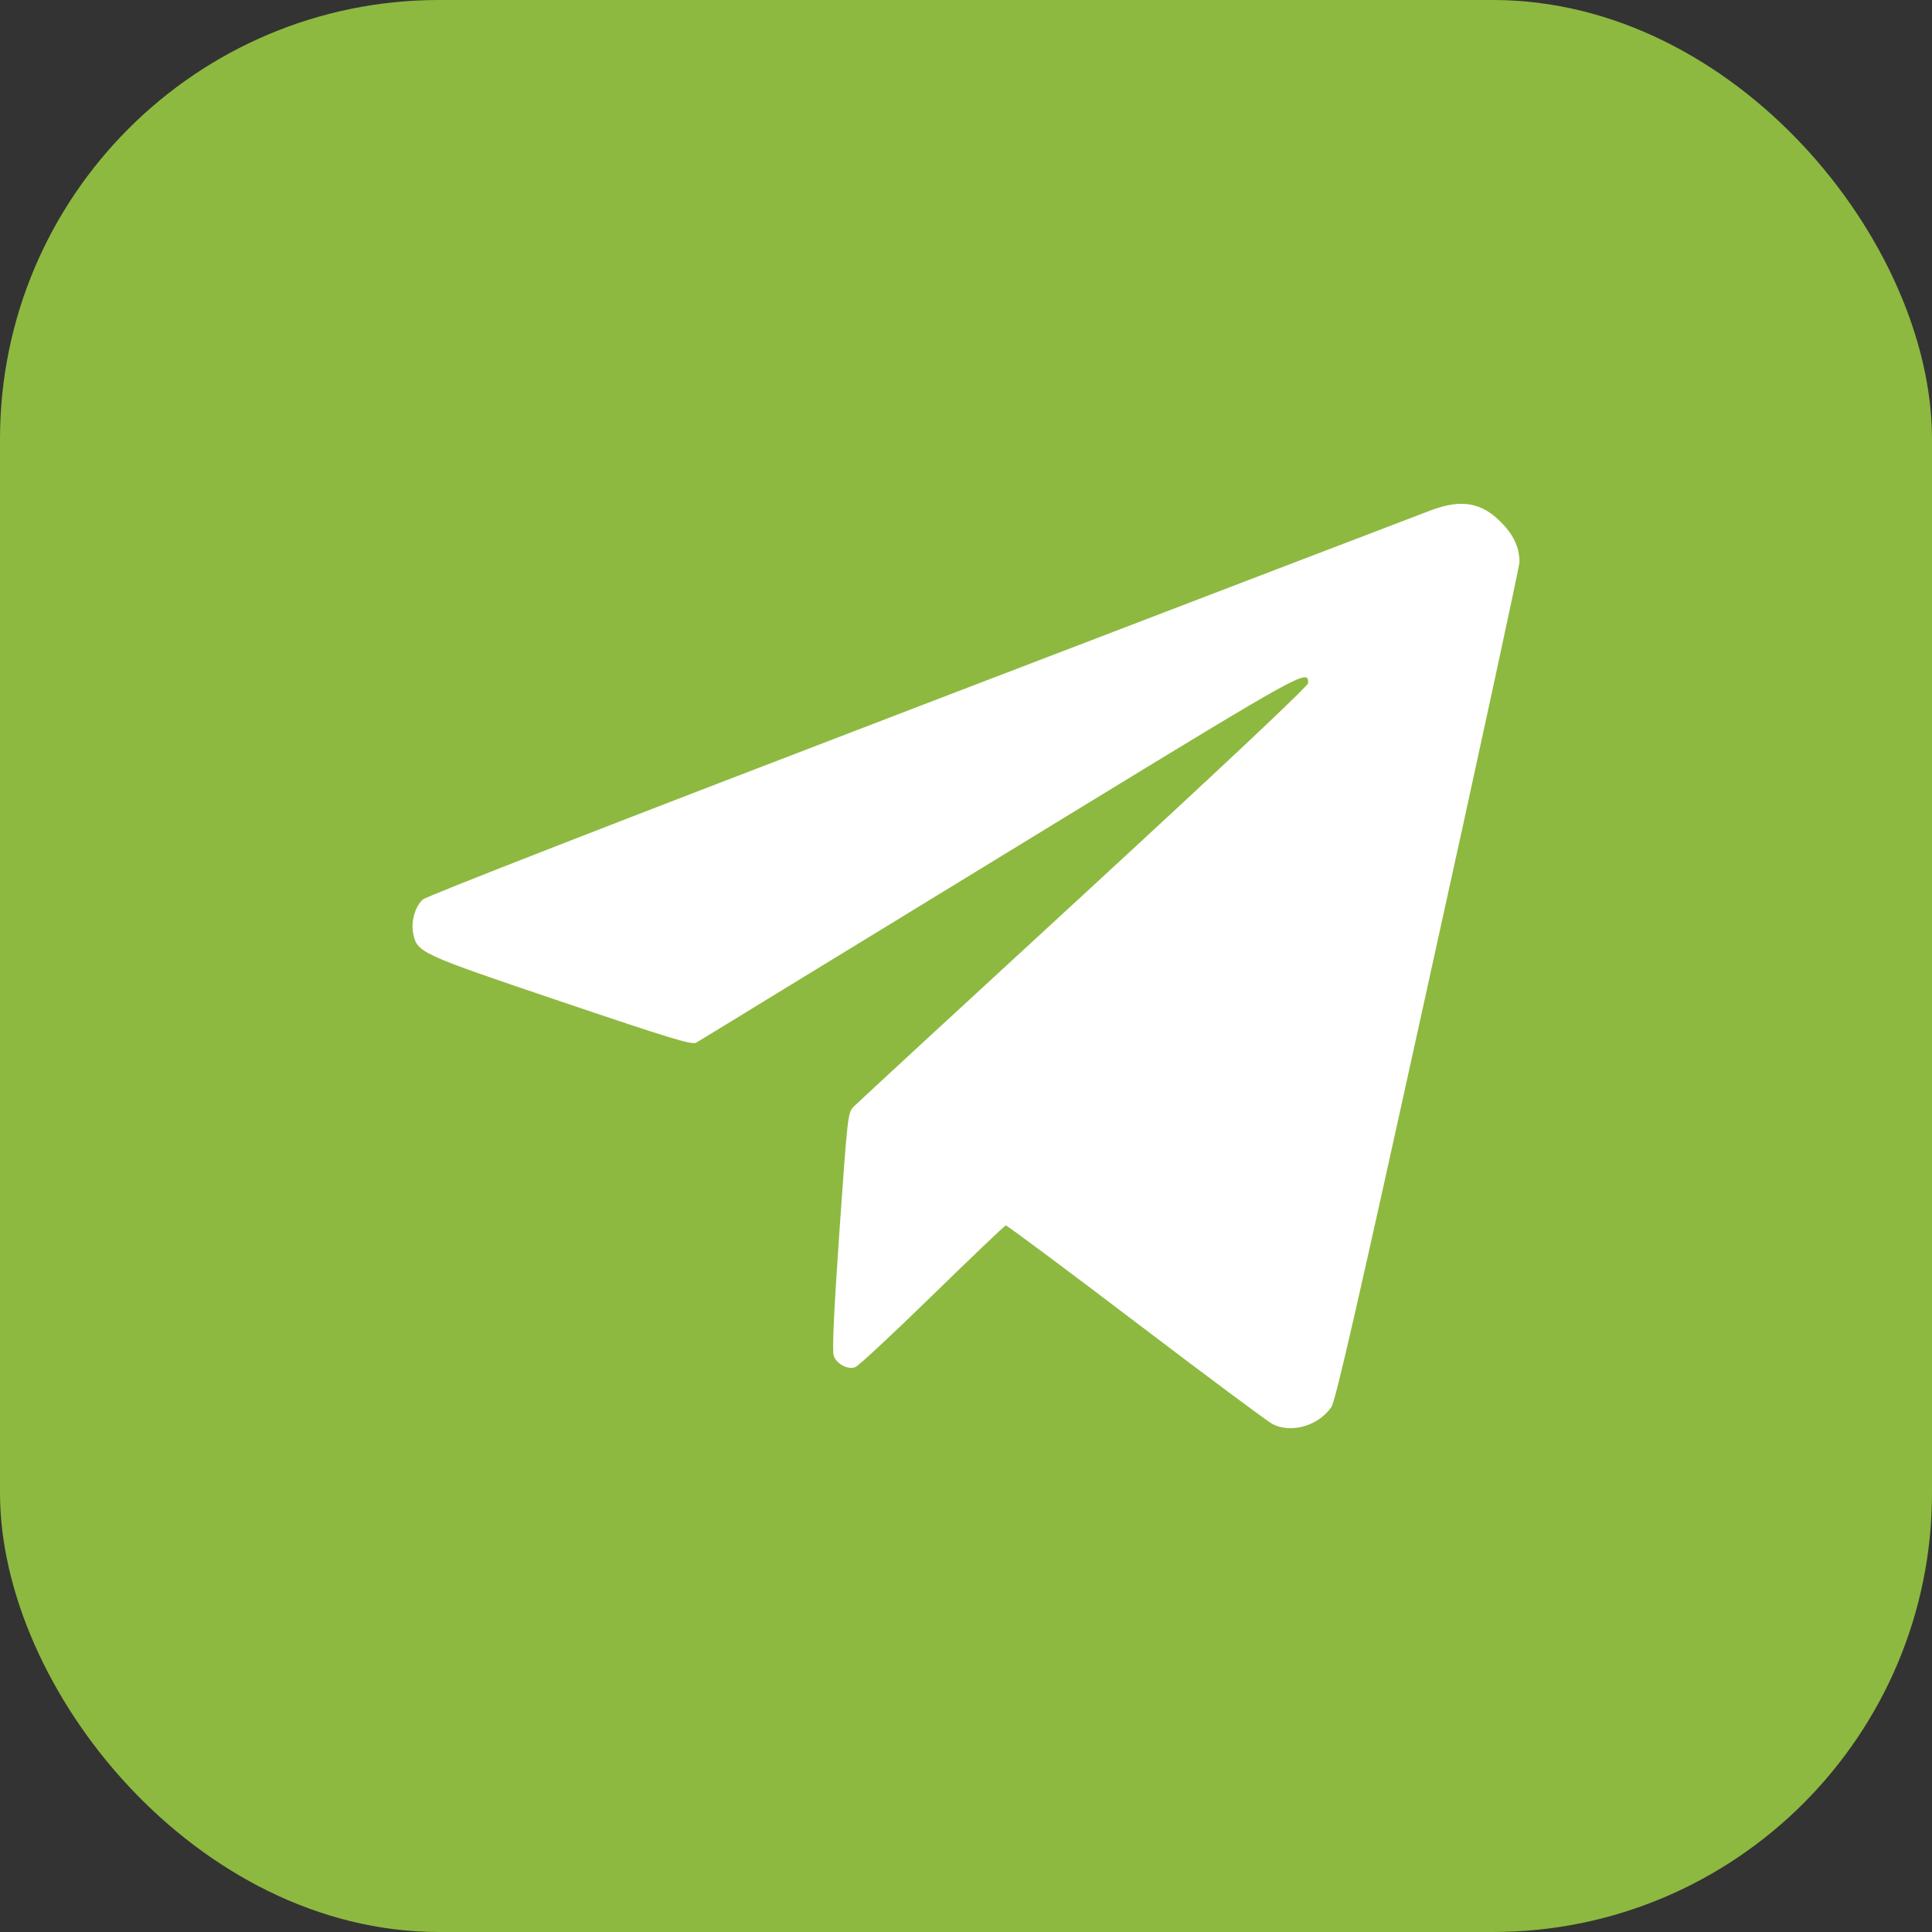
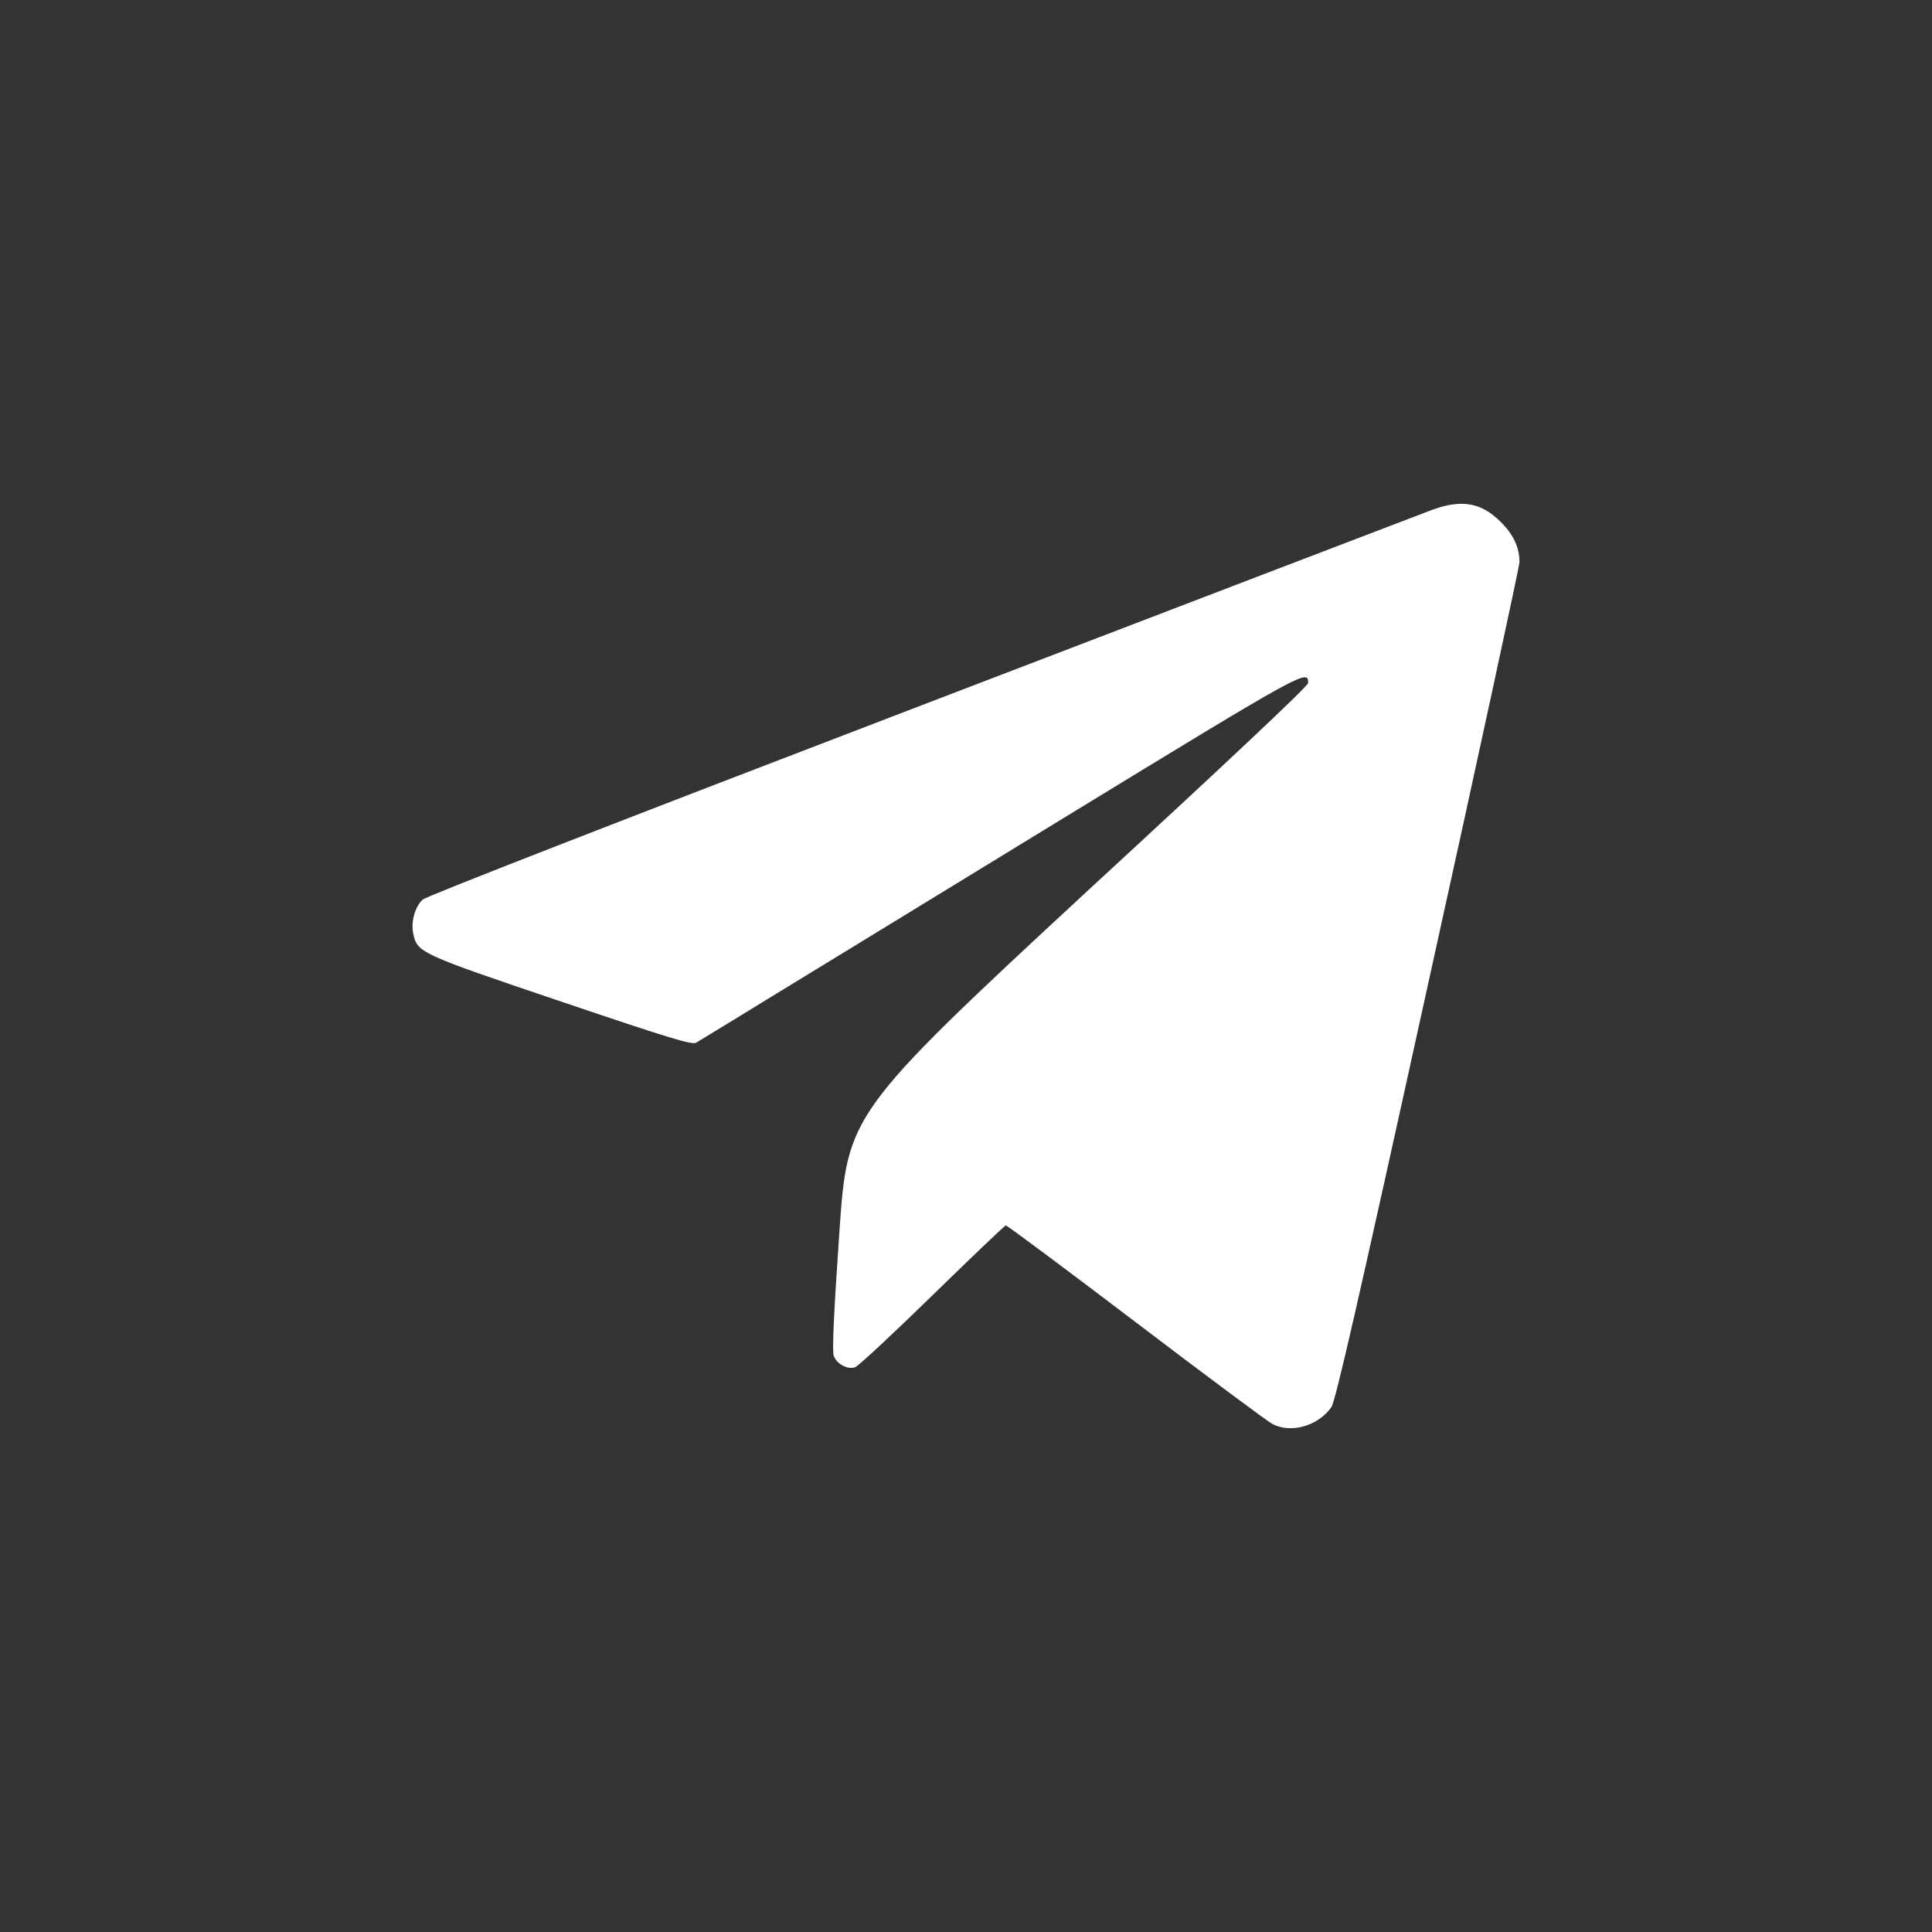
<svg xmlns="http://www.w3.org/2000/svg" width="44" height="44" viewBox="0 0 44 44" fill="none">
  <rect x="0" y="0" width="44" height="44" fill="#333333" stroke="none" />
-   <rect width="44" height="44" rx="10" fill="#8DB940" />
-   <path d="M32.635 11.604C32.432 11.678 27.202 13.682 21.015 16.052C14.079 18.709 9.711 20.409 9.626 20.488C9.452 20.651 9.361 20.978 9.407 21.242C9.497 21.698 9.525 21.71 12.773 22.808C15.25 23.646 15.751 23.798 15.852 23.748C15.914 23.708 16.635 23.275 17.446 22.774C18.262 22.278 21.33 20.398 24.269 18.602C29.752 15.252 29.792 15.236 29.792 15.556C29.792 15.624 27.979 17.33 24.686 20.364C21.876 22.948 19.517 25.127 19.439 25.206C19.309 25.346 19.303 25.403 19.118 28.032C18.988 29.923 18.949 30.768 18.988 30.875C19.05 31.061 19.298 31.196 19.472 31.139C19.54 31.122 20.328 30.385 21.229 29.507C22.13 28.629 22.884 27.908 22.907 27.908C22.935 27.908 24.269 28.899 25.868 30.115C27.467 31.331 28.868 32.372 28.975 32.429C29.403 32.654 30.023 32.474 30.321 32.046C30.416 31.905 30.918 29.715 32.522 22.419C33.67 17.223 34.605 12.894 34.605 12.803C34.605 12.466 34.47 12.179 34.183 11.892C33.744 11.447 33.299 11.368 32.635 11.604Z" fill="white" />
+   <path d="M32.635 11.604C32.432 11.678 27.202 13.682 21.015 16.052C14.079 18.709 9.711 20.409 9.626 20.488C9.452 20.651 9.361 20.978 9.407 21.242C9.497 21.698 9.525 21.71 12.773 22.808C15.25 23.646 15.751 23.798 15.852 23.748C15.914 23.708 16.635 23.275 17.446 22.774C18.262 22.278 21.33 20.398 24.269 18.602C29.752 15.252 29.792 15.236 29.792 15.556C29.792 15.624 27.979 17.33 24.686 20.364C19.309 25.346 19.303 25.403 19.118 28.032C18.988 29.923 18.949 30.768 18.988 30.875C19.05 31.061 19.298 31.196 19.472 31.139C19.54 31.122 20.328 30.385 21.229 29.507C22.13 28.629 22.884 27.908 22.907 27.908C22.935 27.908 24.269 28.899 25.868 30.115C27.467 31.331 28.868 32.372 28.975 32.429C29.403 32.654 30.023 32.474 30.321 32.046C30.416 31.905 30.918 29.715 32.522 22.419C33.67 17.223 34.605 12.894 34.605 12.803C34.605 12.466 34.47 12.179 34.183 11.892C33.744 11.447 33.299 11.368 32.635 11.604Z" fill="white" />
</svg>